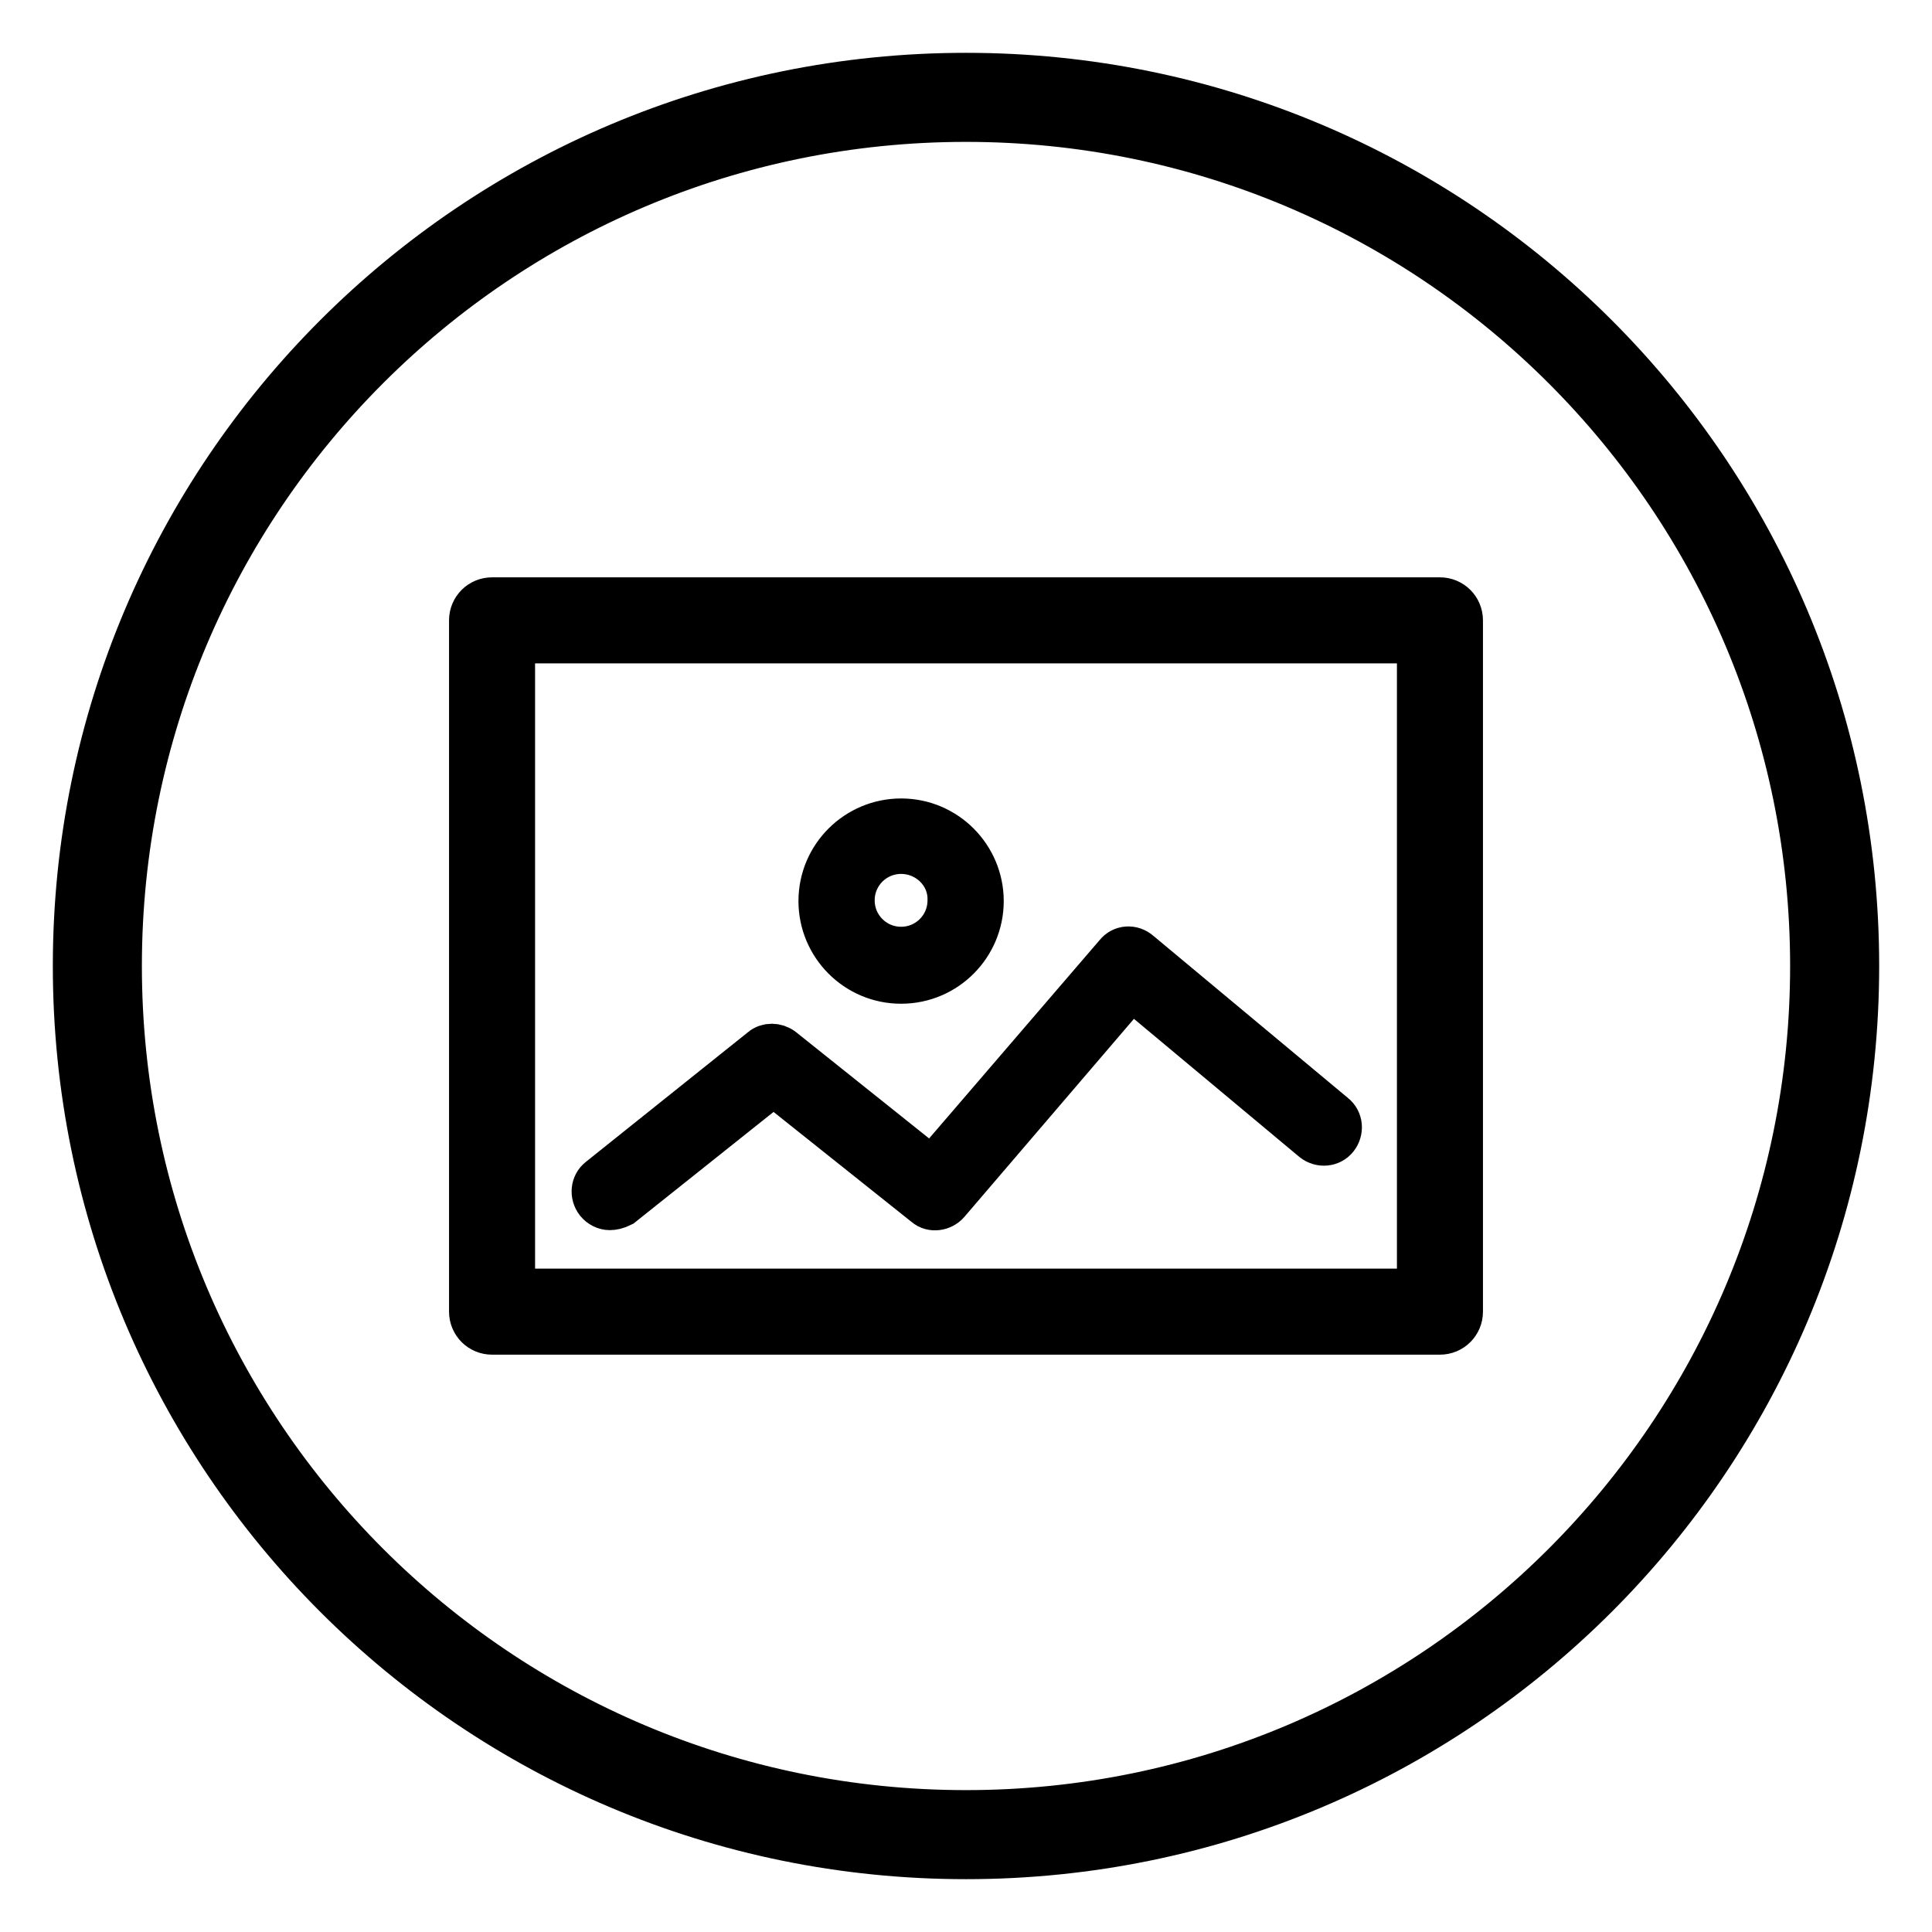
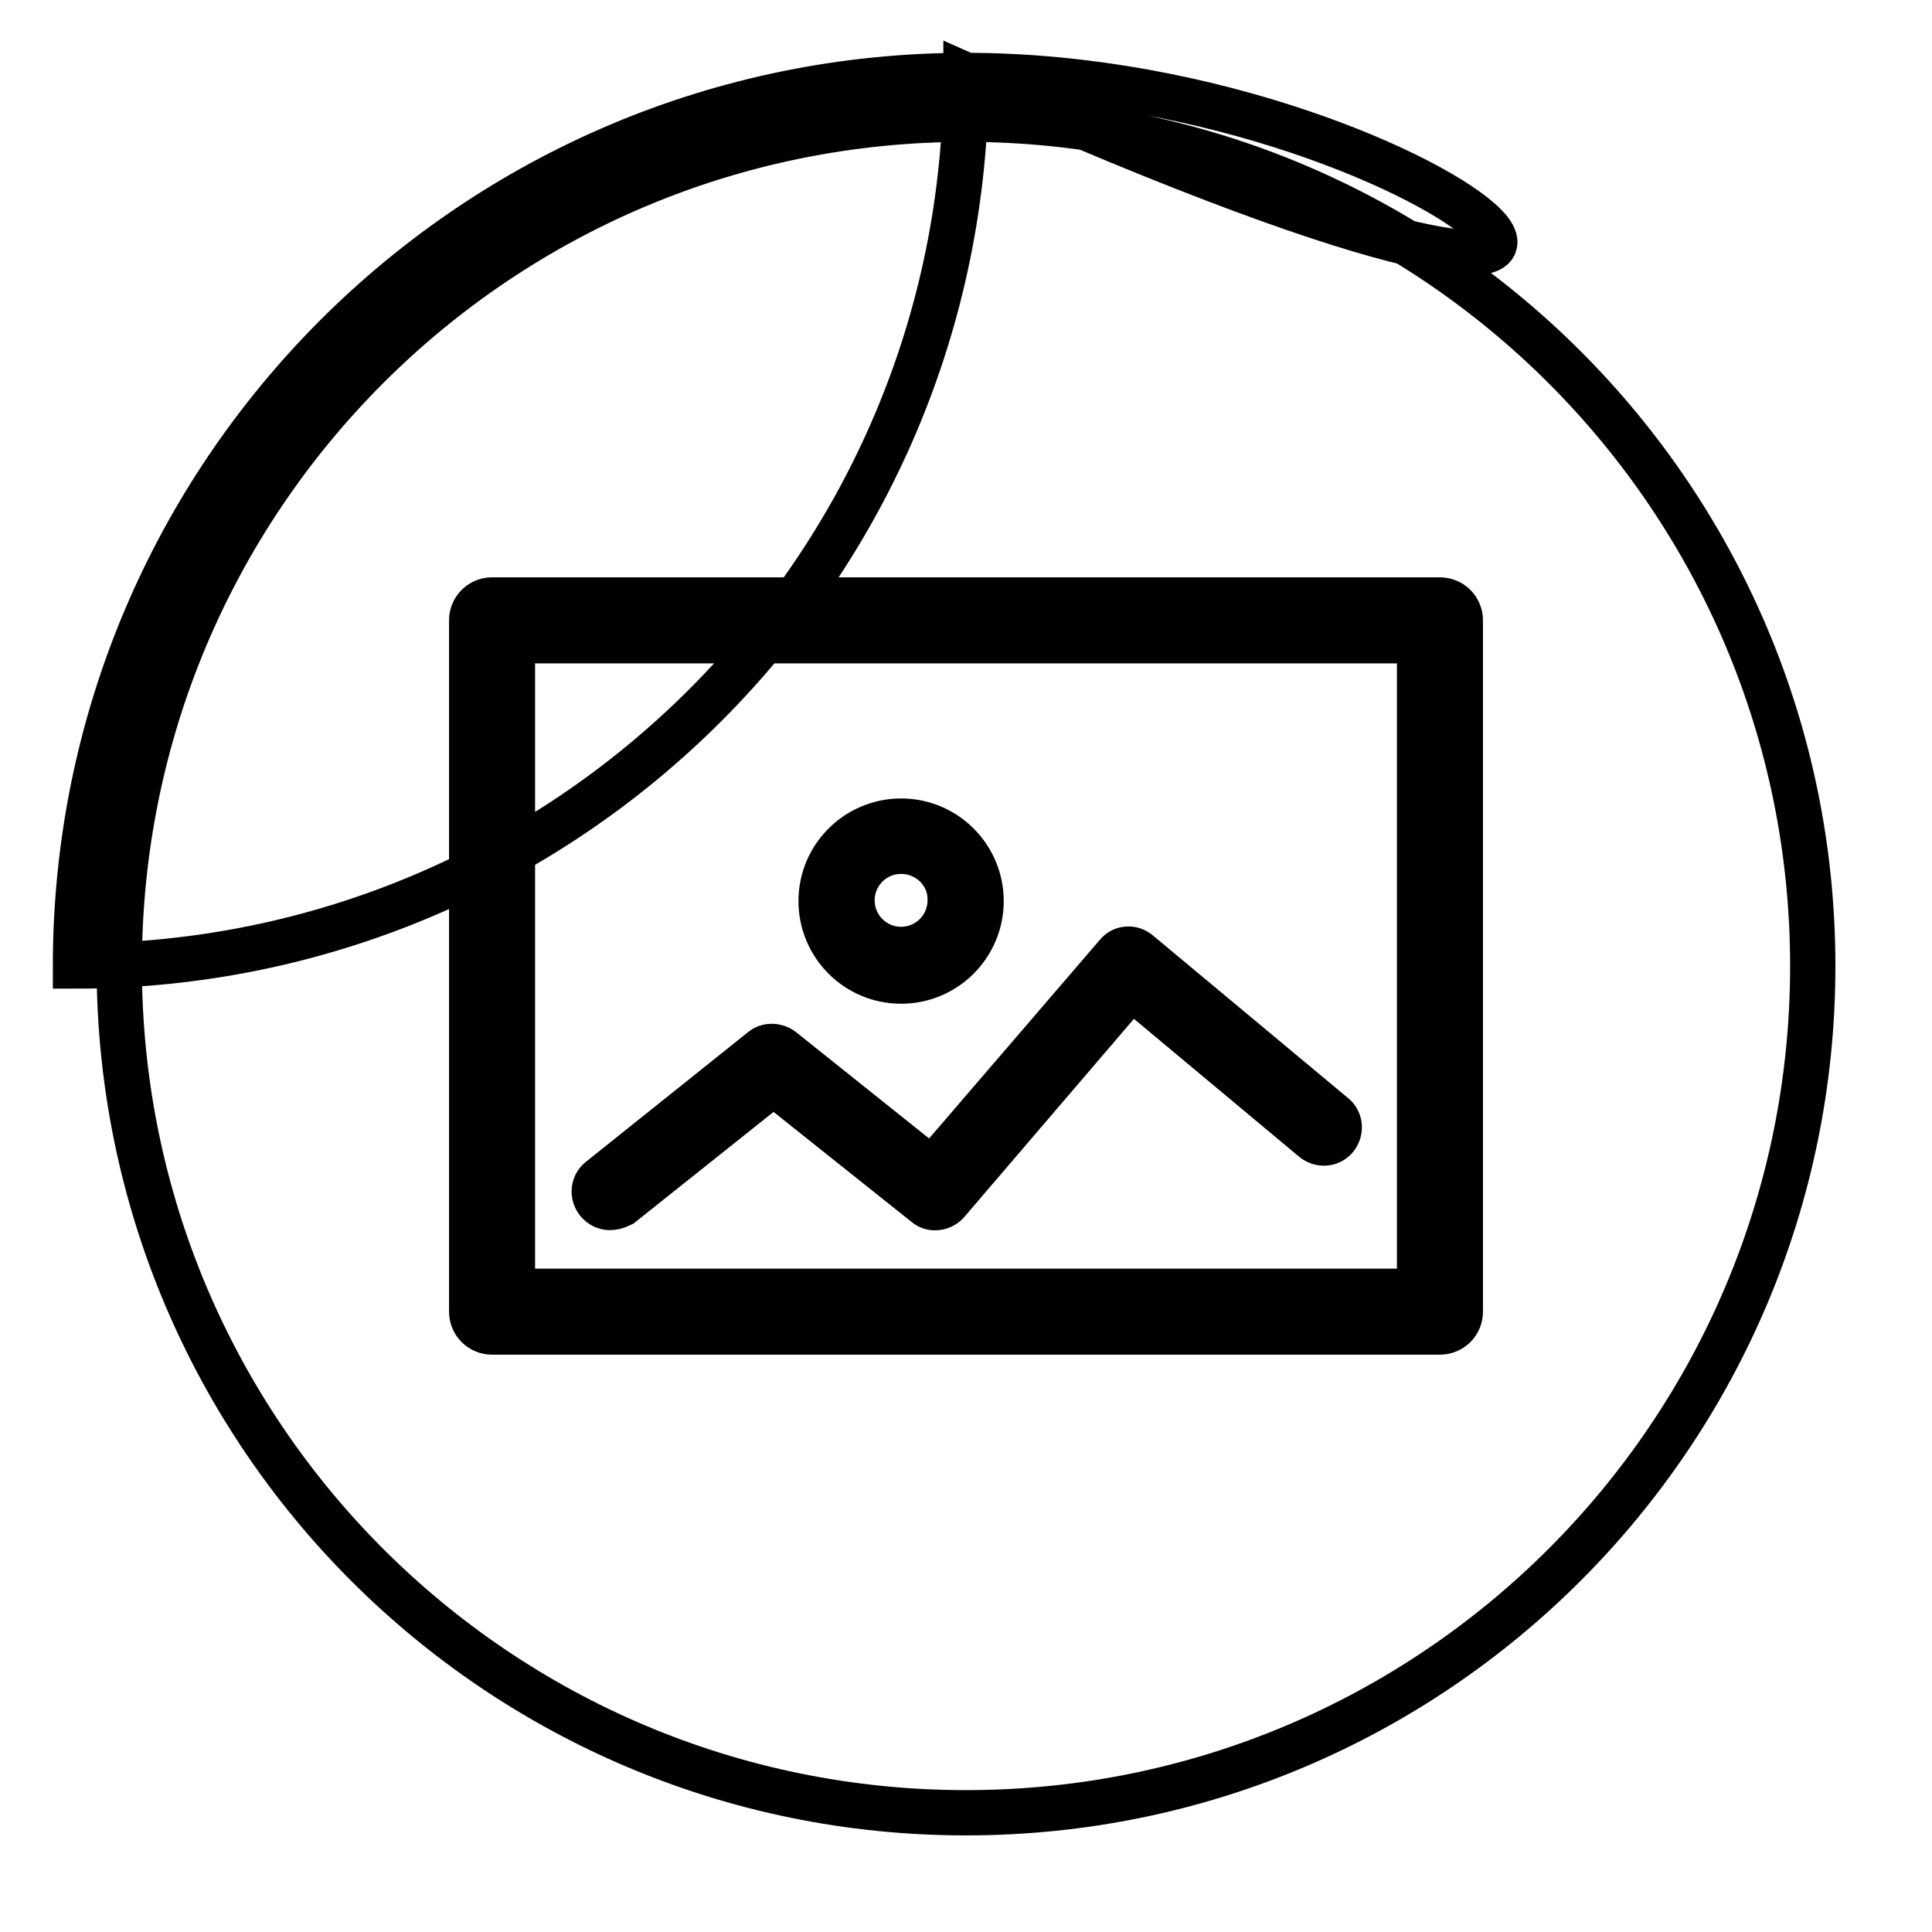
<svg xmlns="http://www.w3.org/2000/svg" version="1.1" x="0px" y="0px" viewBox="0 0 256 256" enable-background="new 0 0 256 256" xml:space="preserve">
  <g>
-     <path stroke-width="6" fill-opacity="0" stroke="#000000" d="M128,10C62.8,10,10,62.8,10,128c0,65.2,52.8,118,118,118c65.2,0,118-52.8,118-118C246,62.8,193.2,10,128,10 z M128,240.2C66,240.2,15.8,190,15.8,128S66,15.8,128,15.8c62,0,112.2,50.3,112.2,112.2S190,240.2,128,240.2z M80.8,160 c-0.6,0-1.2-0.3-1.6-0.8c-0.7-0.9-0.6-2.2,0.3-2.9l21.5-17.2c0.7-0.6,1.8-0.6,2.6,0l19.9,15.9l24.5-28.5c0.7-0.9,2-1,2.9-0.2 l25.8,21.5c0.9,0.7,1,2,0.3,2.9c-0.7,0.9-2,1-2.9,0.3l-24.2-20.2l-24.4,28.5c-0.7,0.8-2,1-2.8,0.3l-20.2-16.1l-20.2,16.1 C81.7,159.9,81.2,160,80.8,160L80.8,160z M190.8,176.5H65.2c-1.5,0-2.7-1.2-2.7-2.7V82.2c0-1.5,1.2-2.7,2.7-2.7h125.6 c1.5,0,2.7,1.2,2.7,2.7v91.6C193.5,175.3,192.3,176.5,190.8,176.5L190.8,176.5z M67.9,171.1h120.2V84.9H67.9V171.1L67.9,171.1z  M119.4,130c-5.9,0-10.6-4.8-10.6-10.6c0-5.9,4.8-10.6,10.6-10.6c5.9,0,10.6,4.8,10.6,10.6C130,125.2,125.3,130,119.4,130 L119.4,130z M119.4,112.8c-3.6,0-6.5,2.9-6.5,6.5c0,3.6,2.9,6.5,6.5,6.5c3.6,0,6.5-2.9,6.5-6.5C126,115.7,123,112.8,119.4,112.8 L119.4,112.8z" />
+     <path stroke-width="6" fill-opacity="0" stroke="#000000" d="M128,10C62.8,10,10,62.8,10,128c65.2,0,118-52.8,118-118C246,62.8,193.2,10,128,10 z M128,240.2C66,240.2,15.8,190,15.8,128S66,15.8,128,15.8c62,0,112.2,50.3,112.2,112.2S190,240.2,128,240.2z M80.8,160 c-0.6,0-1.2-0.3-1.6-0.8c-0.7-0.9-0.6-2.2,0.3-2.9l21.5-17.2c0.7-0.6,1.8-0.6,2.6,0l19.9,15.9l24.5-28.5c0.7-0.9,2-1,2.9-0.2 l25.8,21.5c0.9,0.7,1,2,0.3,2.9c-0.7,0.9-2,1-2.9,0.3l-24.2-20.2l-24.4,28.5c-0.7,0.8-2,1-2.8,0.3l-20.2-16.1l-20.2,16.1 C81.7,159.9,81.2,160,80.8,160L80.8,160z M190.8,176.5H65.2c-1.5,0-2.7-1.2-2.7-2.7V82.2c0-1.5,1.2-2.7,2.7-2.7h125.6 c1.5,0,2.7,1.2,2.7,2.7v91.6C193.5,175.3,192.3,176.5,190.8,176.5L190.8,176.5z M67.9,171.1h120.2V84.9H67.9V171.1L67.9,171.1z  M119.4,130c-5.9,0-10.6-4.8-10.6-10.6c0-5.9,4.8-10.6,10.6-10.6c5.9,0,10.6,4.8,10.6,10.6C130,125.2,125.3,130,119.4,130 L119.4,130z M119.4,112.8c-3.6,0-6.5,2.9-6.5,6.5c0,3.6,2.9,6.5,6.5,6.5c3.6,0,6.5-2.9,6.5-6.5C126,115.7,123,112.8,119.4,112.8 L119.4,112.8z" />
  </g>
</svg>